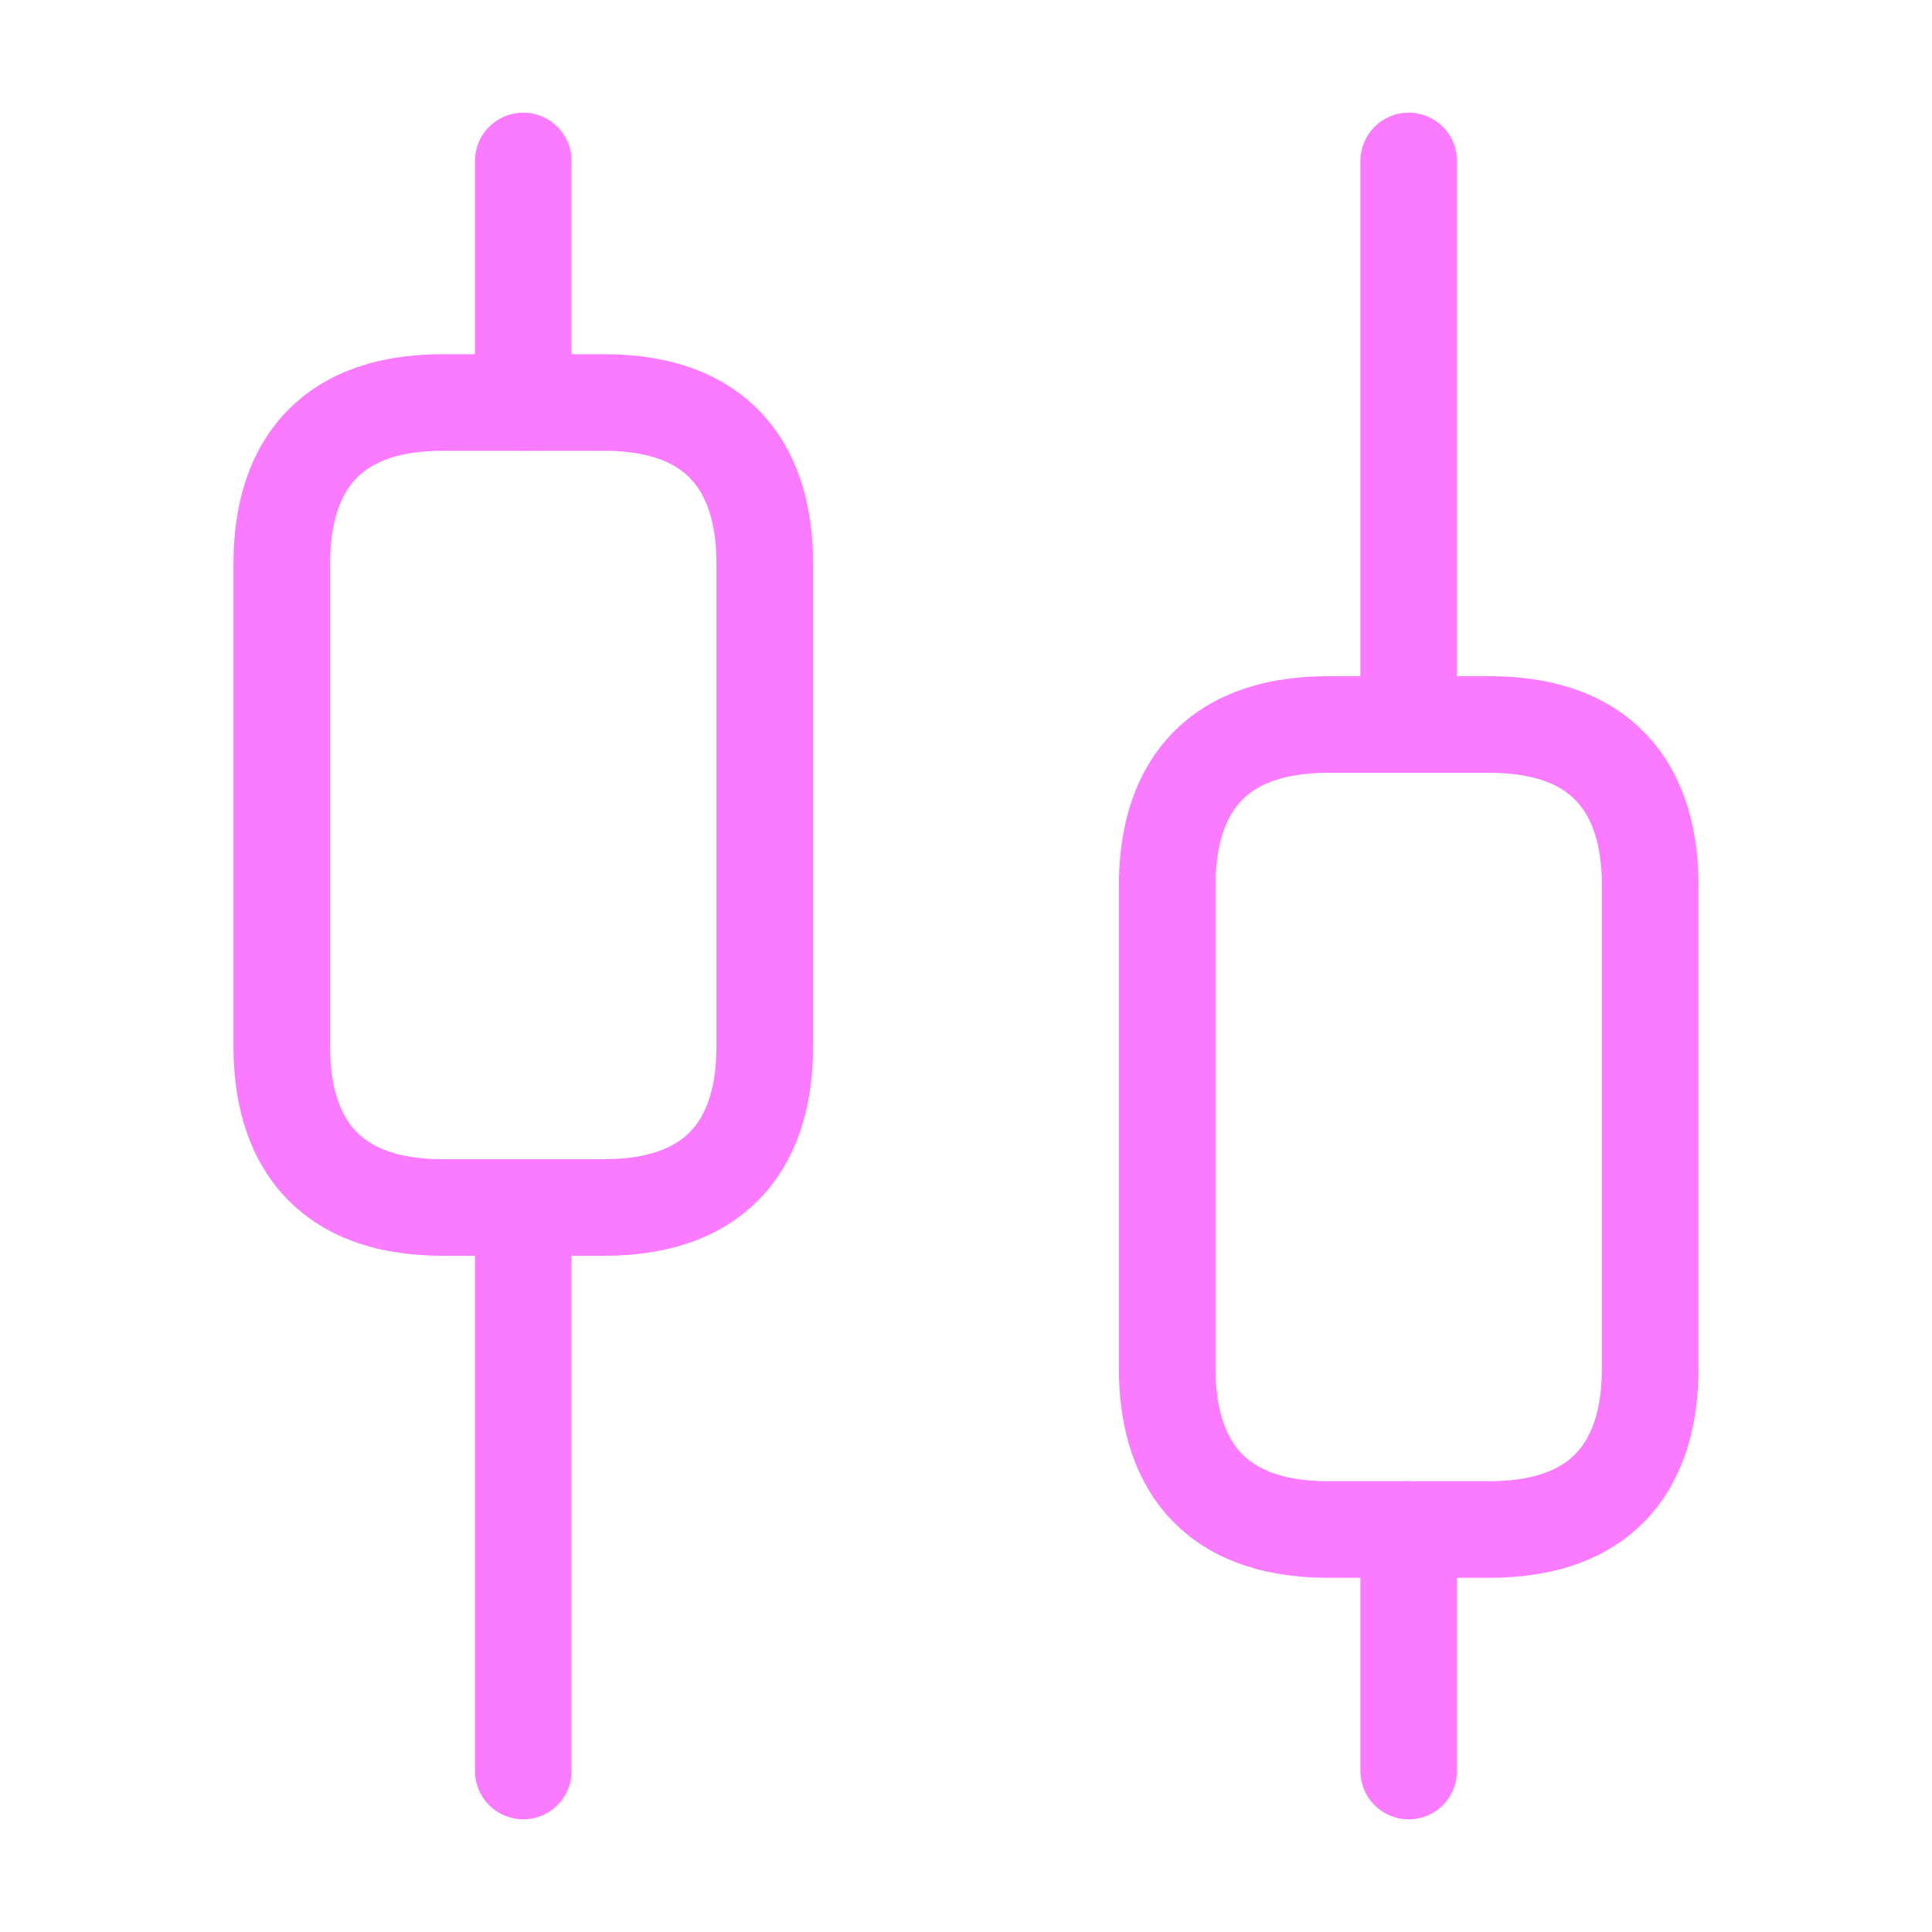
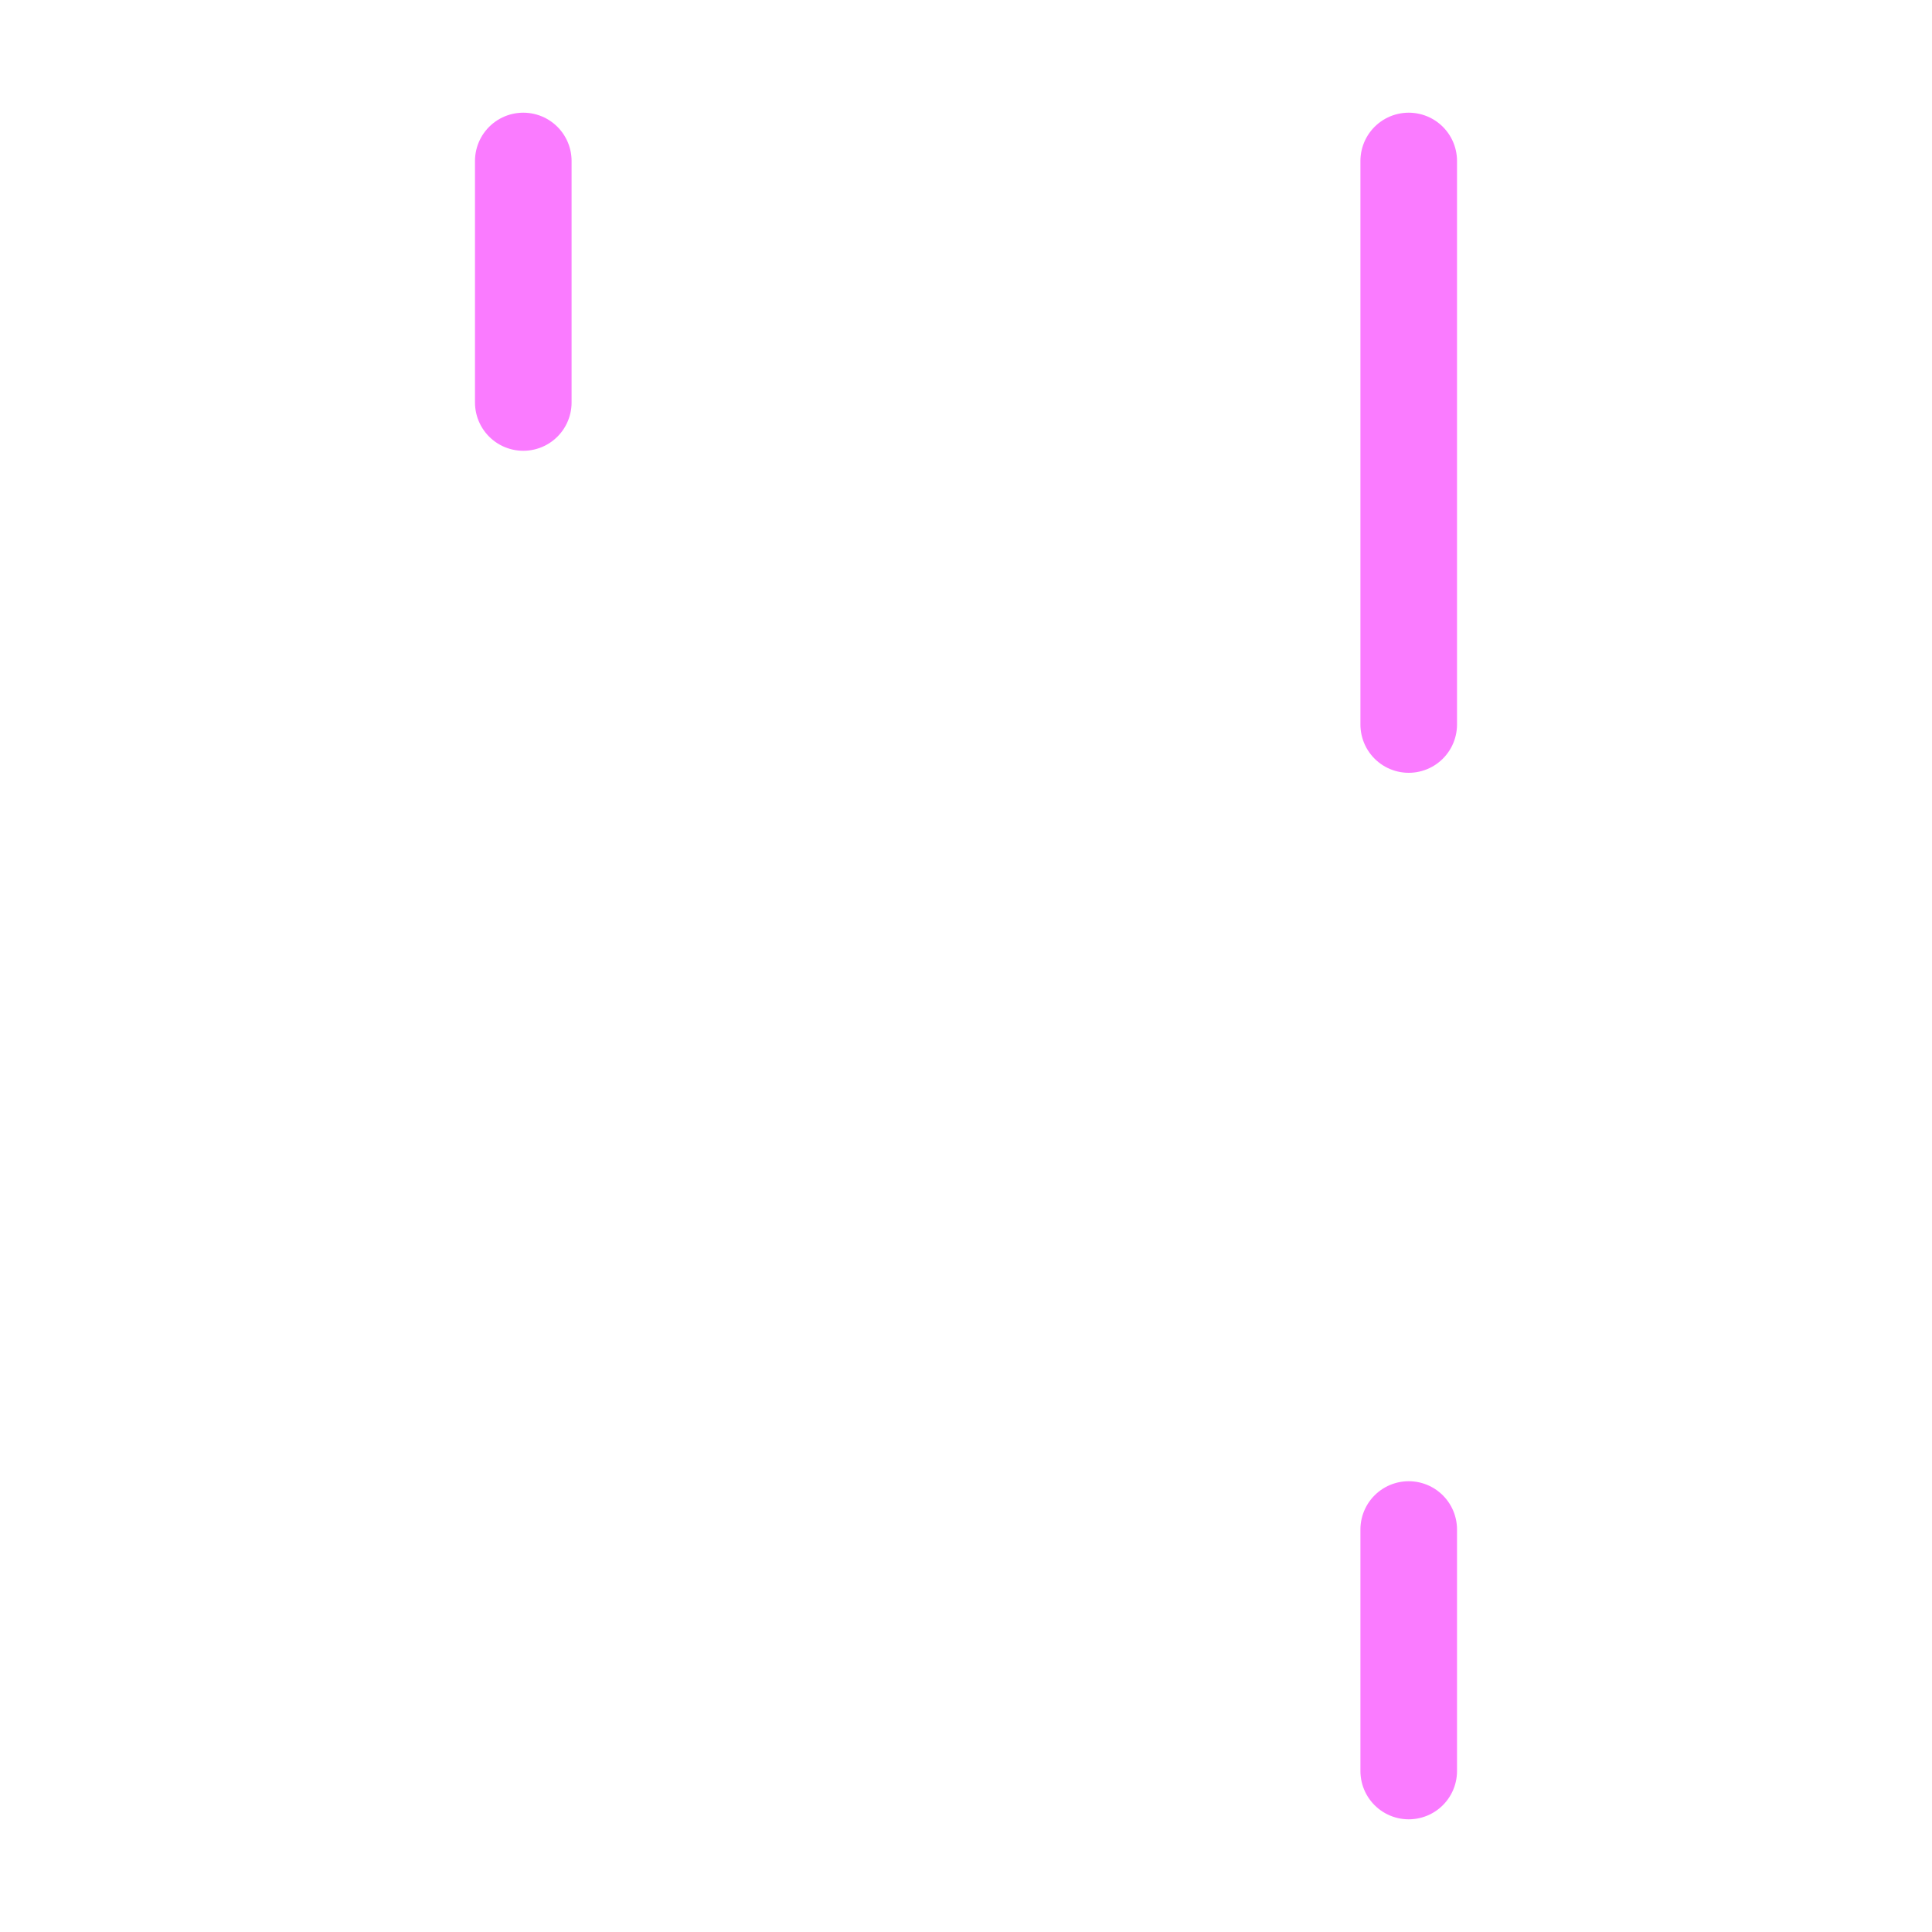
<svg xmlns="http://www.w3.org/2000/svg" width="40" height="40" viewBox="0 0 40 40" fill="none">
-   <path d="M10.834 36.667V25" stroke="#FA7BFF" stroke-width="2" stroke-miterlimit="10" stroke-linecap="round" stroke-linejoin="round" />
  <path d="M10.834 8.333V3.333" stroke="#FA7BFF" stroke-width="2" stroke-miterlimit="10" stroke-linecap="round" stroke-linejoin="round" />
  <path d="M29.166 36.667V31.667" stroke="#FA7BFF" stroke-width="2" stroke-miterlimit="10" stroke-linecap="round" stroke-linejoin="round" />
  <path d="M29.166 15V3.333" stroke="#FA7BFF" stroke-width="2" stroke-miterlimit="10" stroke-linecap="round" stroke-linejoin="round" />
-   <path d="M15.834 11.667V21.667C15.834 23.5 15.001 25 12.501 25H9.167C6.667 25 5.834 23.5 5.834 21.667V11.667C5.834 9.833 6.667 8.333 9.167 8.333H12.501C15.001 8.333 15.834 9.833 15.834 11.667Z" stroke="#FA7BFF" stroke-width="2" stroke-miterlimit="10" stroke-linecap="round" stroke-linejoin="round" />
-   <path d="M34.166 18.333V28.333C34.166 30.167 33.333 31.667 30.833 31.667H27.499C24.999 31.667 24.166 30.167 24.166 28.333V18.333C24.166 16.5 24.999 15 27.499 15H30.833C33.333 15 34.166 16.5 34.166 18.333Z" stroke="#FA7BFF" stroke-width="2" stroke-miterlimit="10" stroke-linecap="round" stroke-linejoin="round" />
</svg>